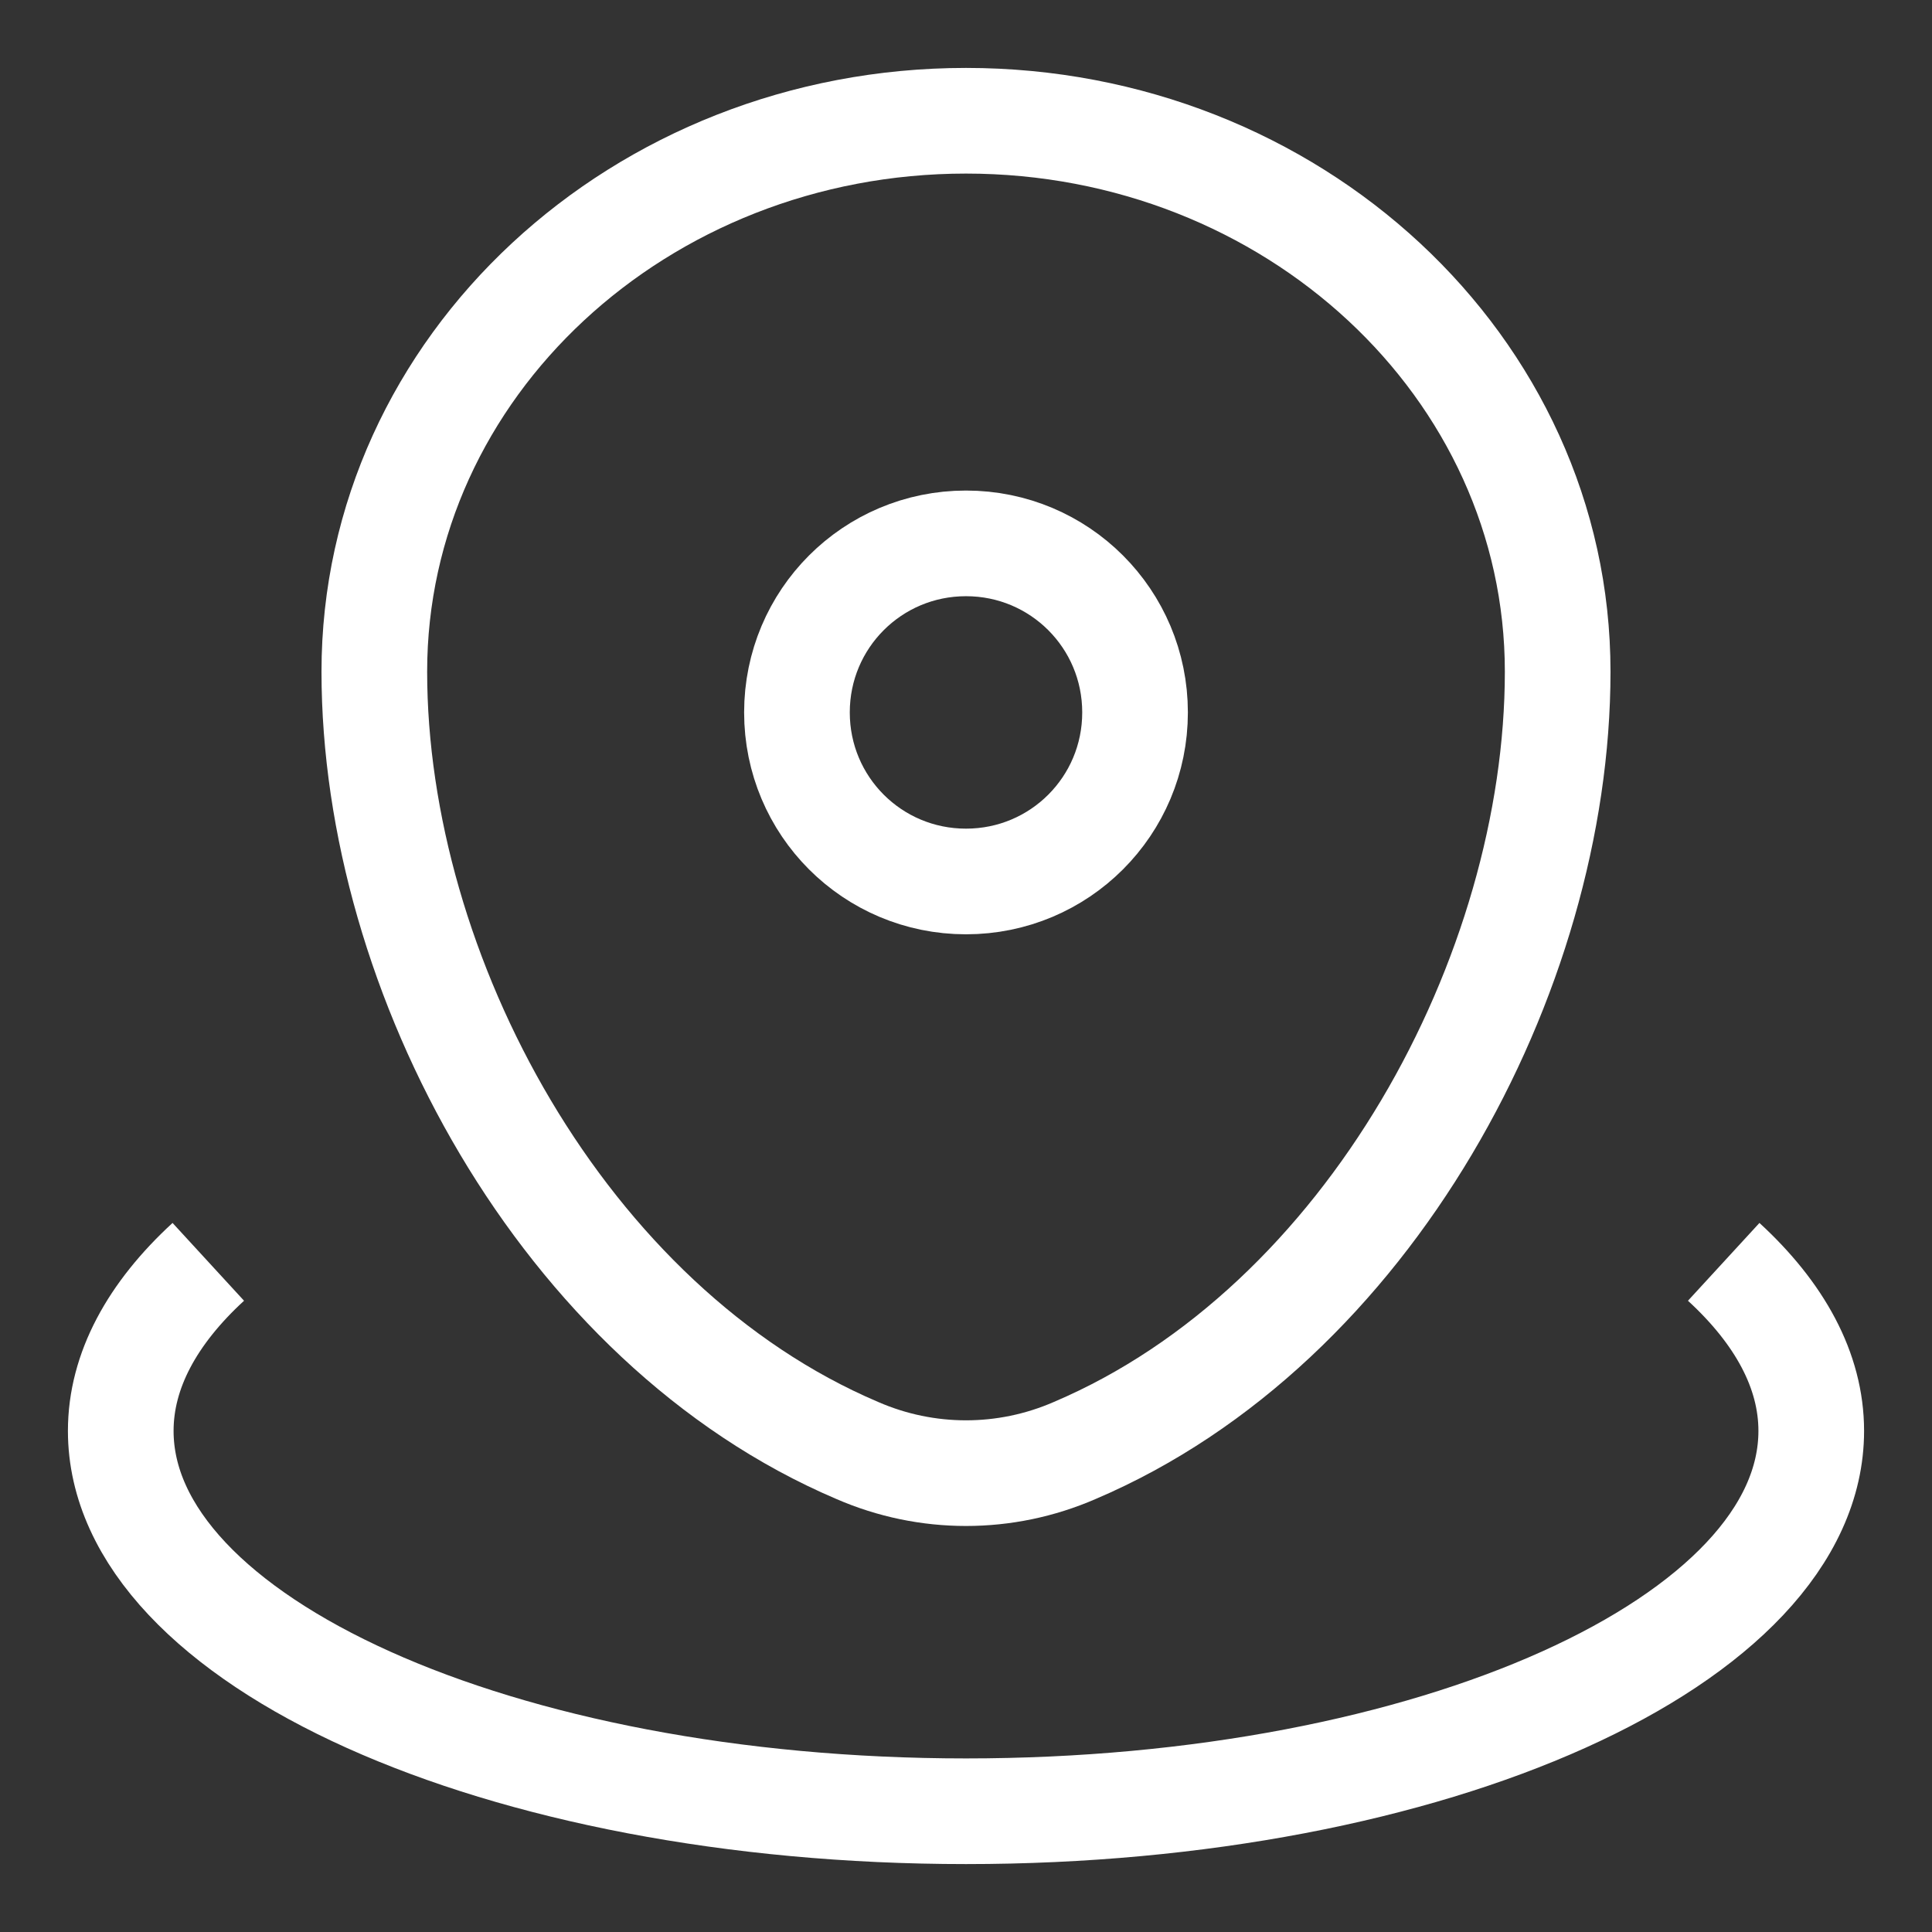
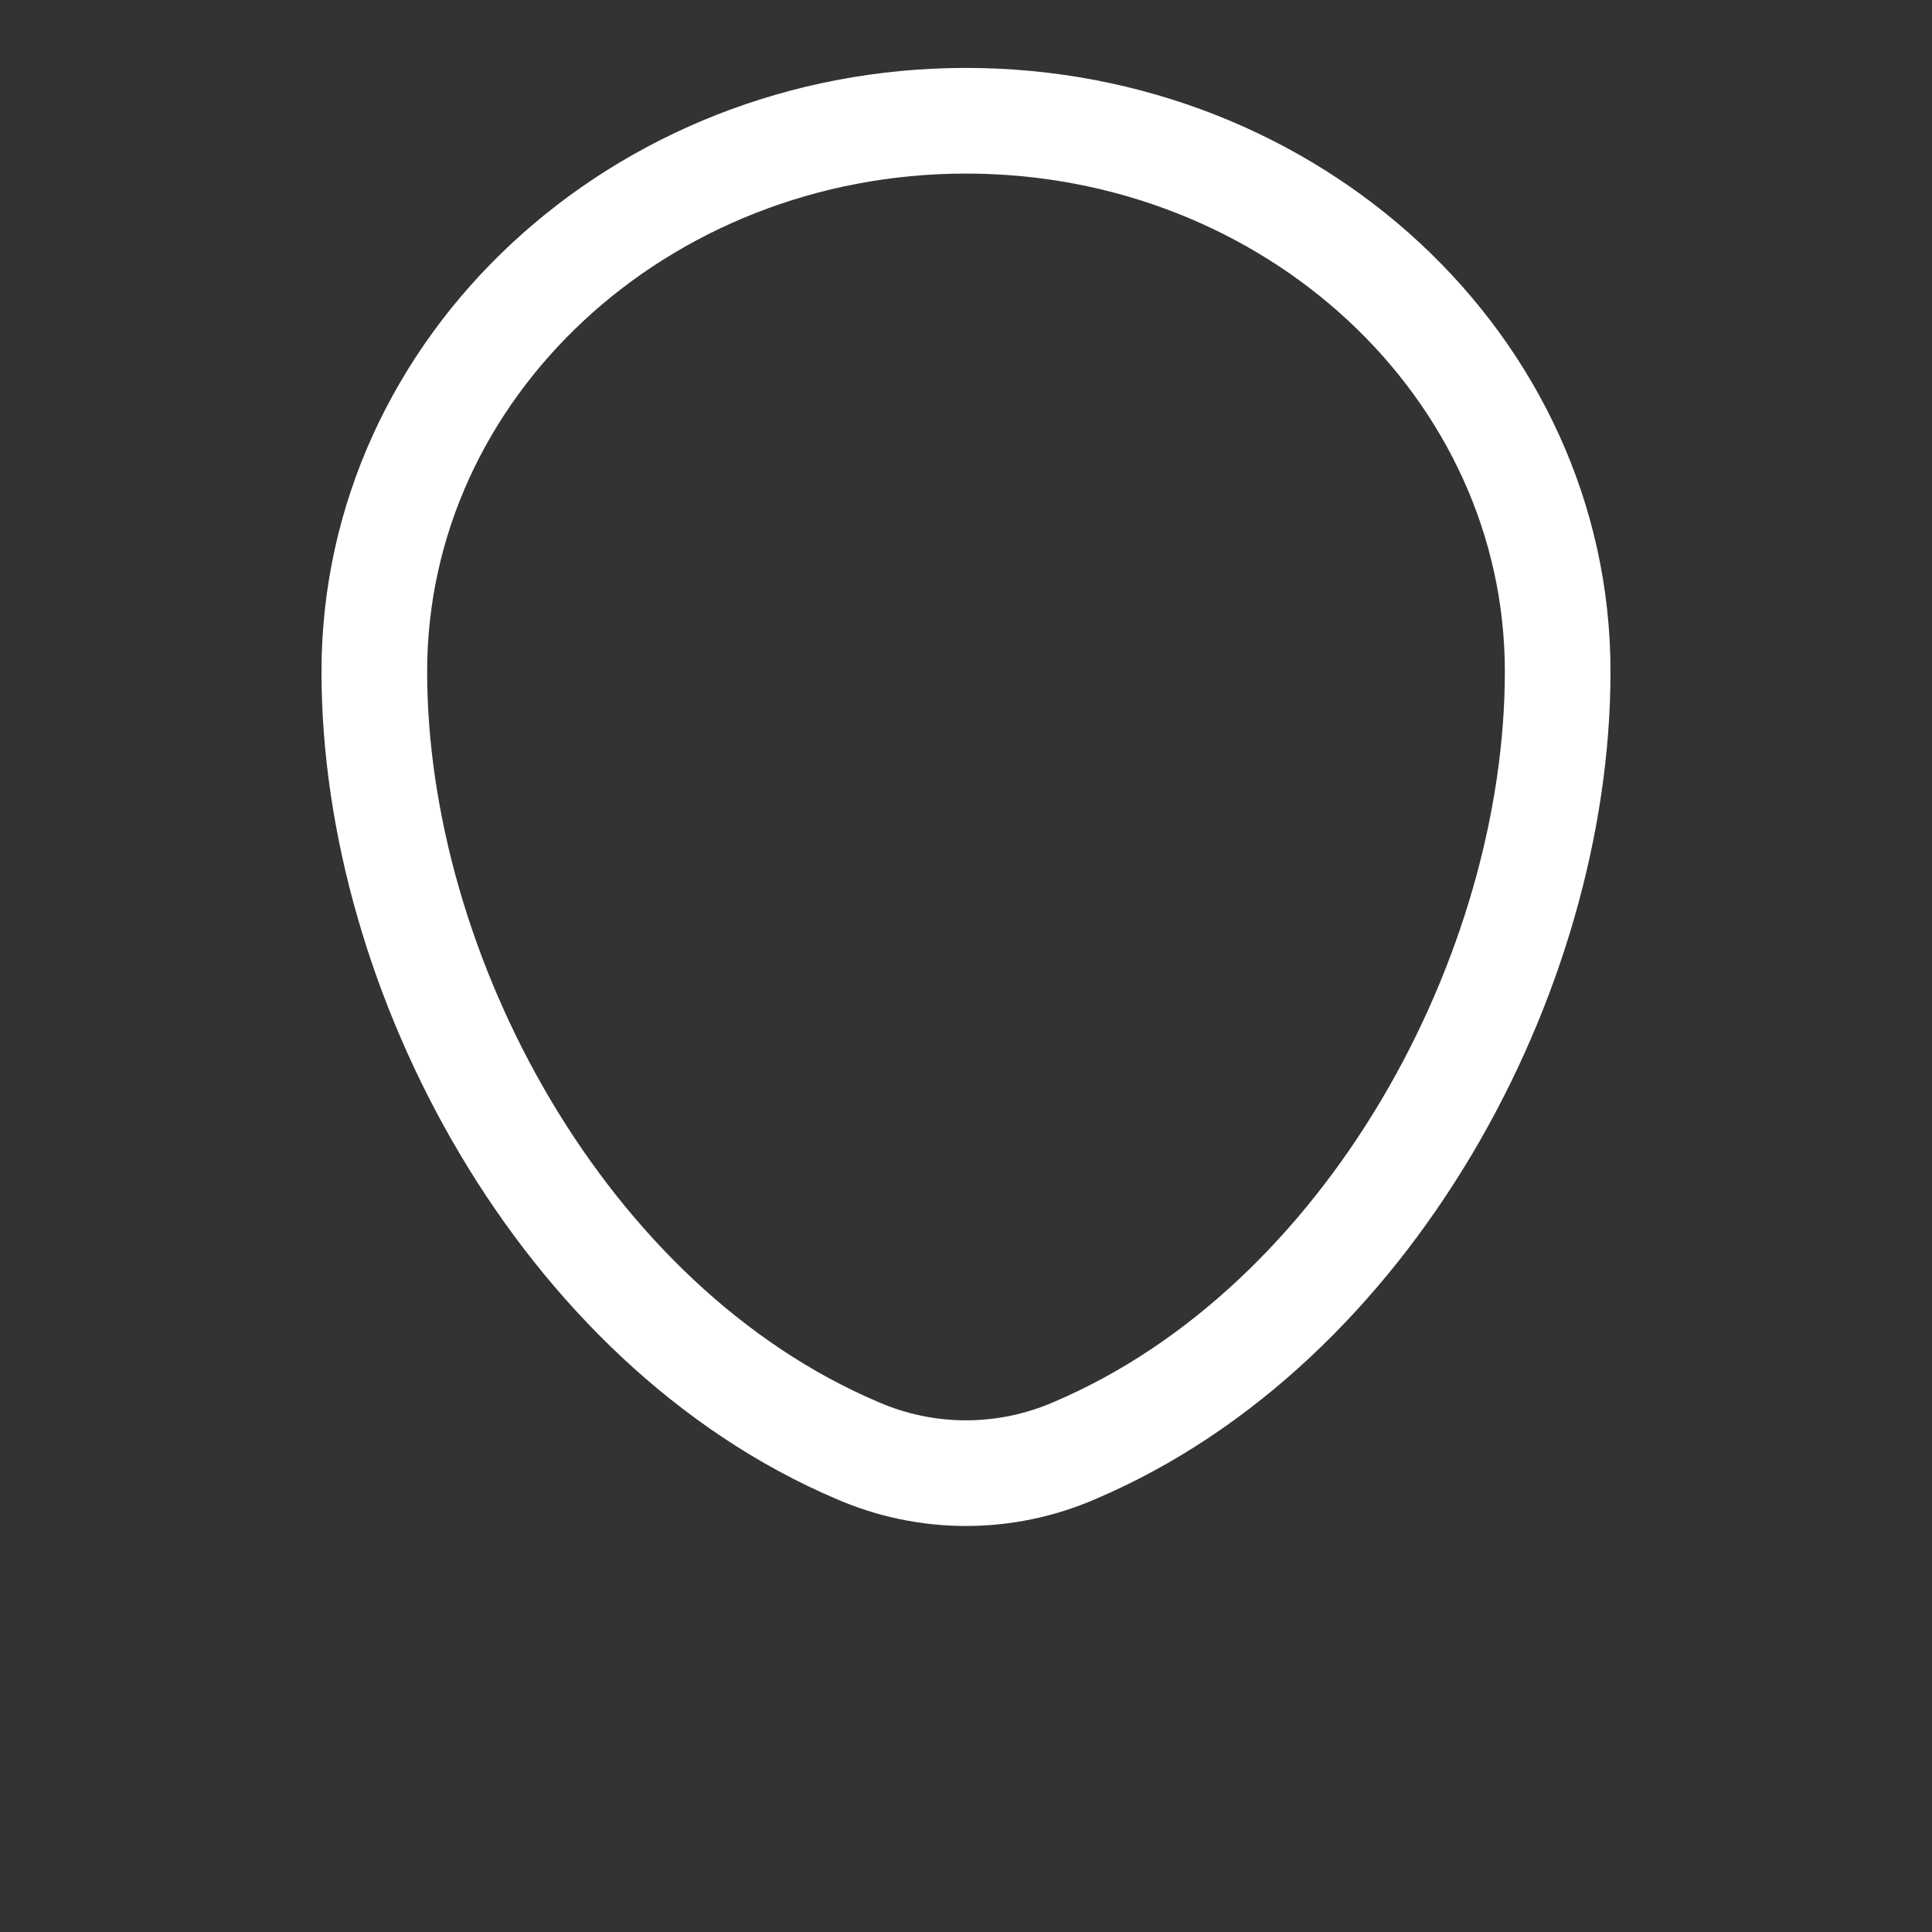
<svg xmlns="http://www.w3.org/2000/svg" version="1.2" viewBox="0 0 128 128" width="128" height="128">
  <rect x="0" y="0" width="128" height="128" fill="#333333" stroke="none" />
  <title>image-metadata-viewer-svg</title>
  <style>
		.s0 { fill: none;stroke: #ffffff;stroke-width: 7 } 
	</style>
-   <path id="Layer" fill-rule="evenodd" class="s0" d="m24.8 44.5c0-20.2 17.6-36.5 39.2-36.5 21.6 0 39.2 16.3 39.2 36.5 0 20-12.5 43.3-32 51.6-4.6 2-9.8 2-14.4 0-19.5-8.3-32-31.6-32-51.6z" />
-   <path id="Layer" fill-rule="evenodd" class="s0" d="m64 58.4c-6.2 0-11.2-5-11.2-11.2 0-6.2 5-11.2 11.2-11.2 6.2 0 11.2 5 11.2 11.2 0 6.2-5 11.2-11.2 11.2z" />
-   <path id="Layer" fill-rule="evenodd" class="s0" d="m114.2 83.6c3.7 3.4 5.8 7.2 5.8 11.2 0 13.9-25.1 25.2-56 25.2-30.9 0-56-11.3-56-25.2 0-4 2.1-7.8 5.8-11.2" />
+   <path id="Layer" fill-rule="evenodd" class="s0" d="m24.8 44.5c0-20.2 17.6-36.5 39.2-36.5 21.6 0 39.2 16.3 39.2 36.5 0 20-12.5 43.3-32 51.6-4.6 2-9.8 2-14.4 0-19.5-8.3-32-31.6-32-51.6" />
</svg>